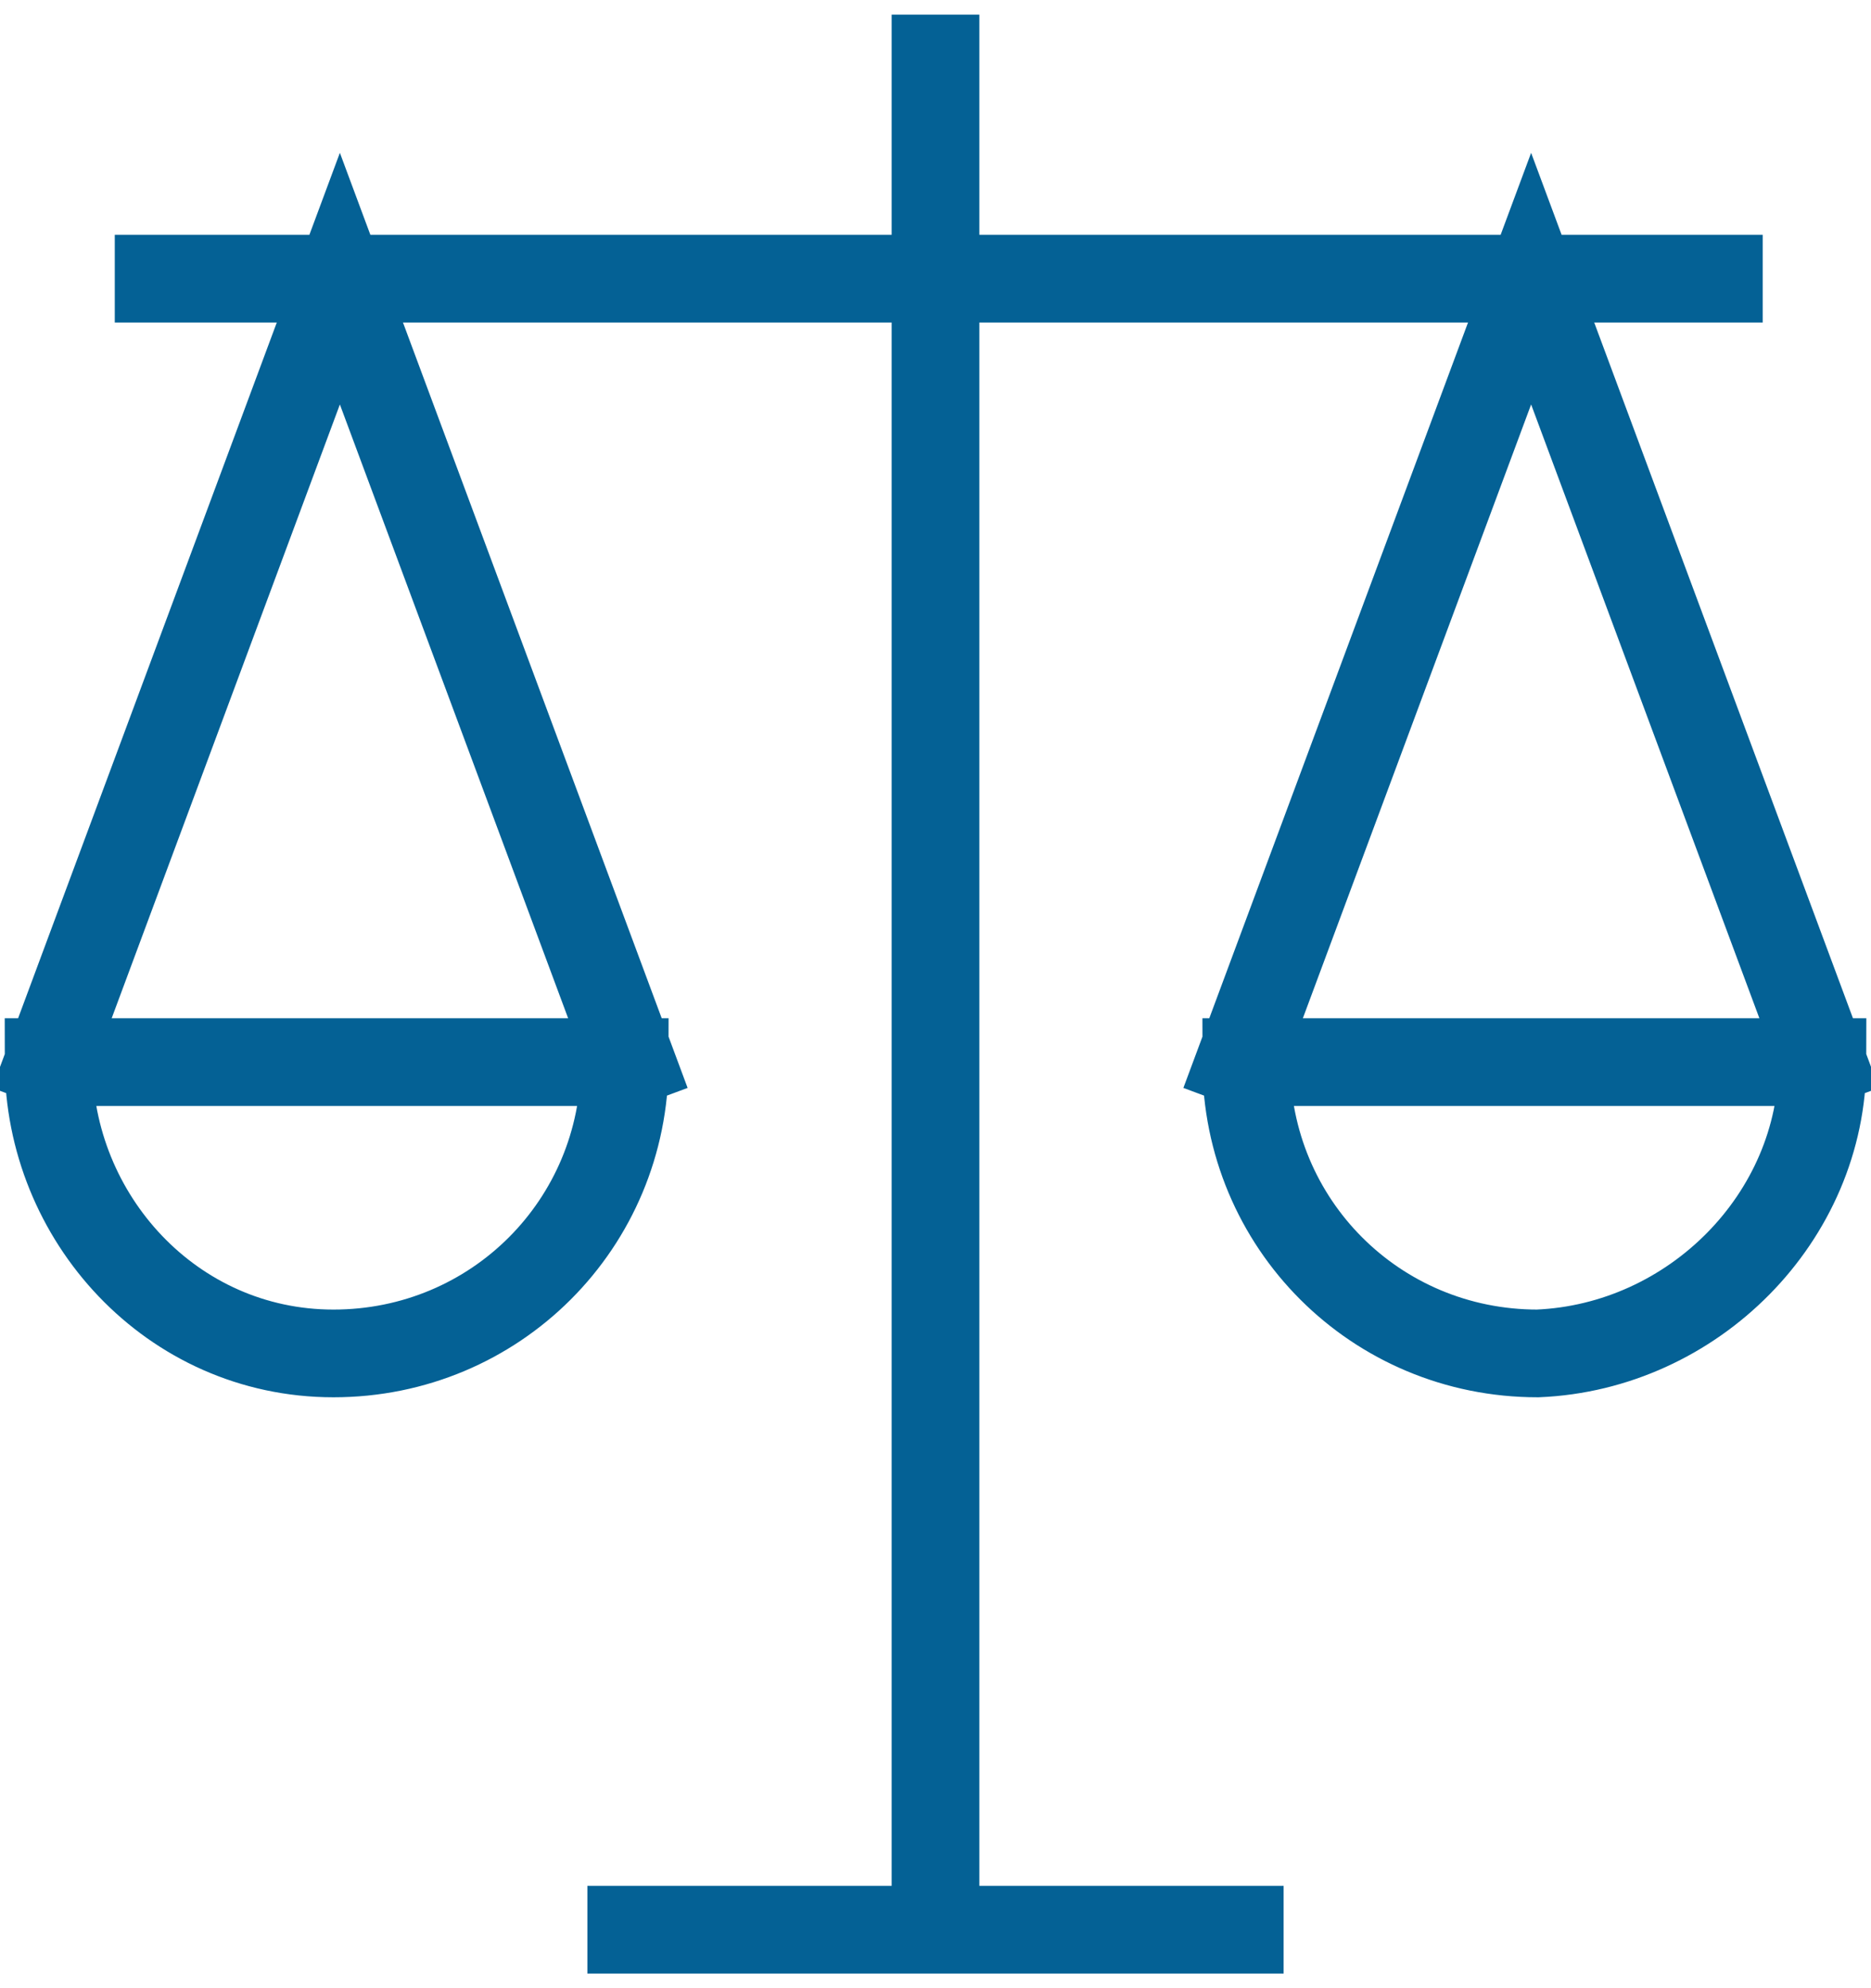
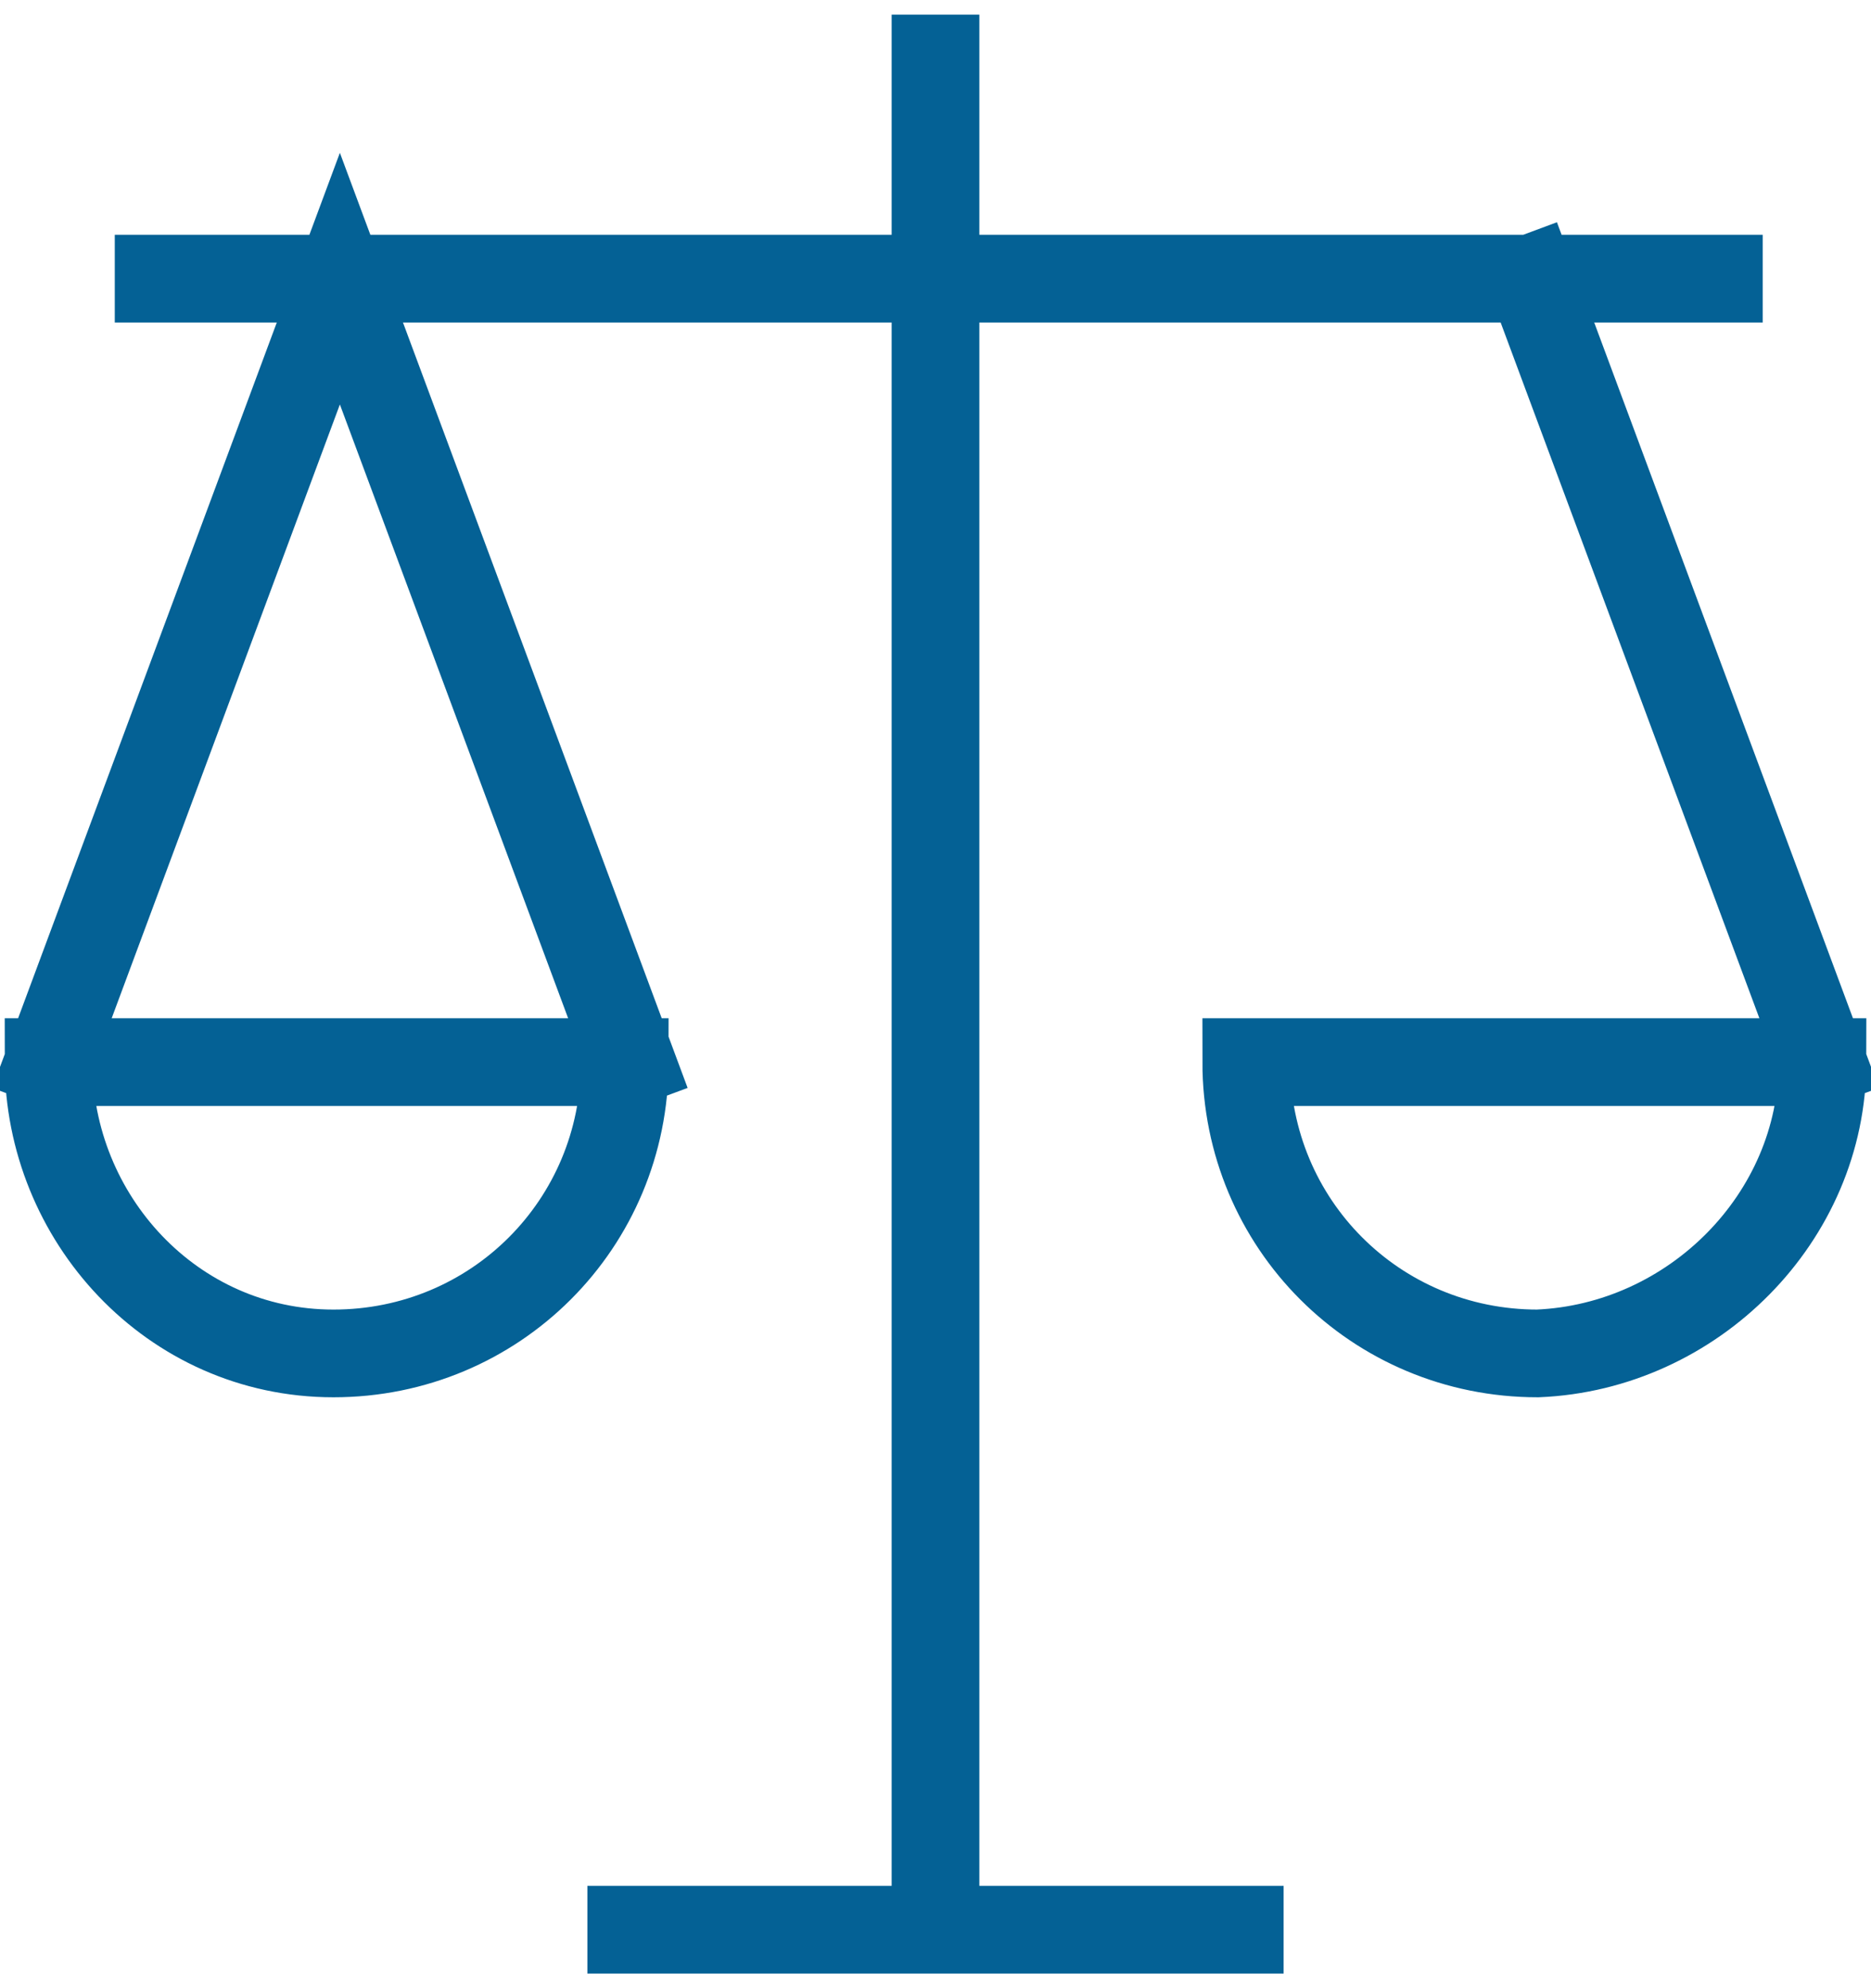
<svg xmlns="http://www.w3.org/2000/svg" width="32" height="34" viewBox="0 0 32 34" fill="none">
-   <path d="M0.831 18.163H10.685C10.685 20.931 8.471 23.145 5.703 23.145C2.934 23.145 0.831 20.82 0.831 18.163ZM0.831 18.163L5.813 4.765L10.796 18.163M31.17 18.163H21.315C21.315 20.931 23.529 23.145 26.298 23.145C28.955 23.035 31.17 20.82 31.17 18.163ZM31.17 18.163L26.187 4.765L21.204 18.163M16 33V1M2.713 4.765H29.398M10.796 33H21.204" stroke="#046195" stroke-width="1.5" stroke-miterlimit="10" stroke-linecap="square" />
+   <path d="M0.831 18.163H10.685C10.685 20.931 8.471 23.145 5.703 23.145C2.934 23.145 0.831 20.82 0.831 18.163ZM0.831 18.163L5.813 4.765L10.796 18.163M31.17 18.163H21.315C21.315 20.931 23.529 23.145 26.298 23.145C28.955 23.035 31.17 20.82 31.17 18.163ZM31.17 18.163L26.187 4.765M16 33V1M2.713 4.765H29.398M10.796 33H21.204" stroke="#046195" stroke-width="1.5" stroke-miterlimit="10" stroke-linecap="square" />
</svg>